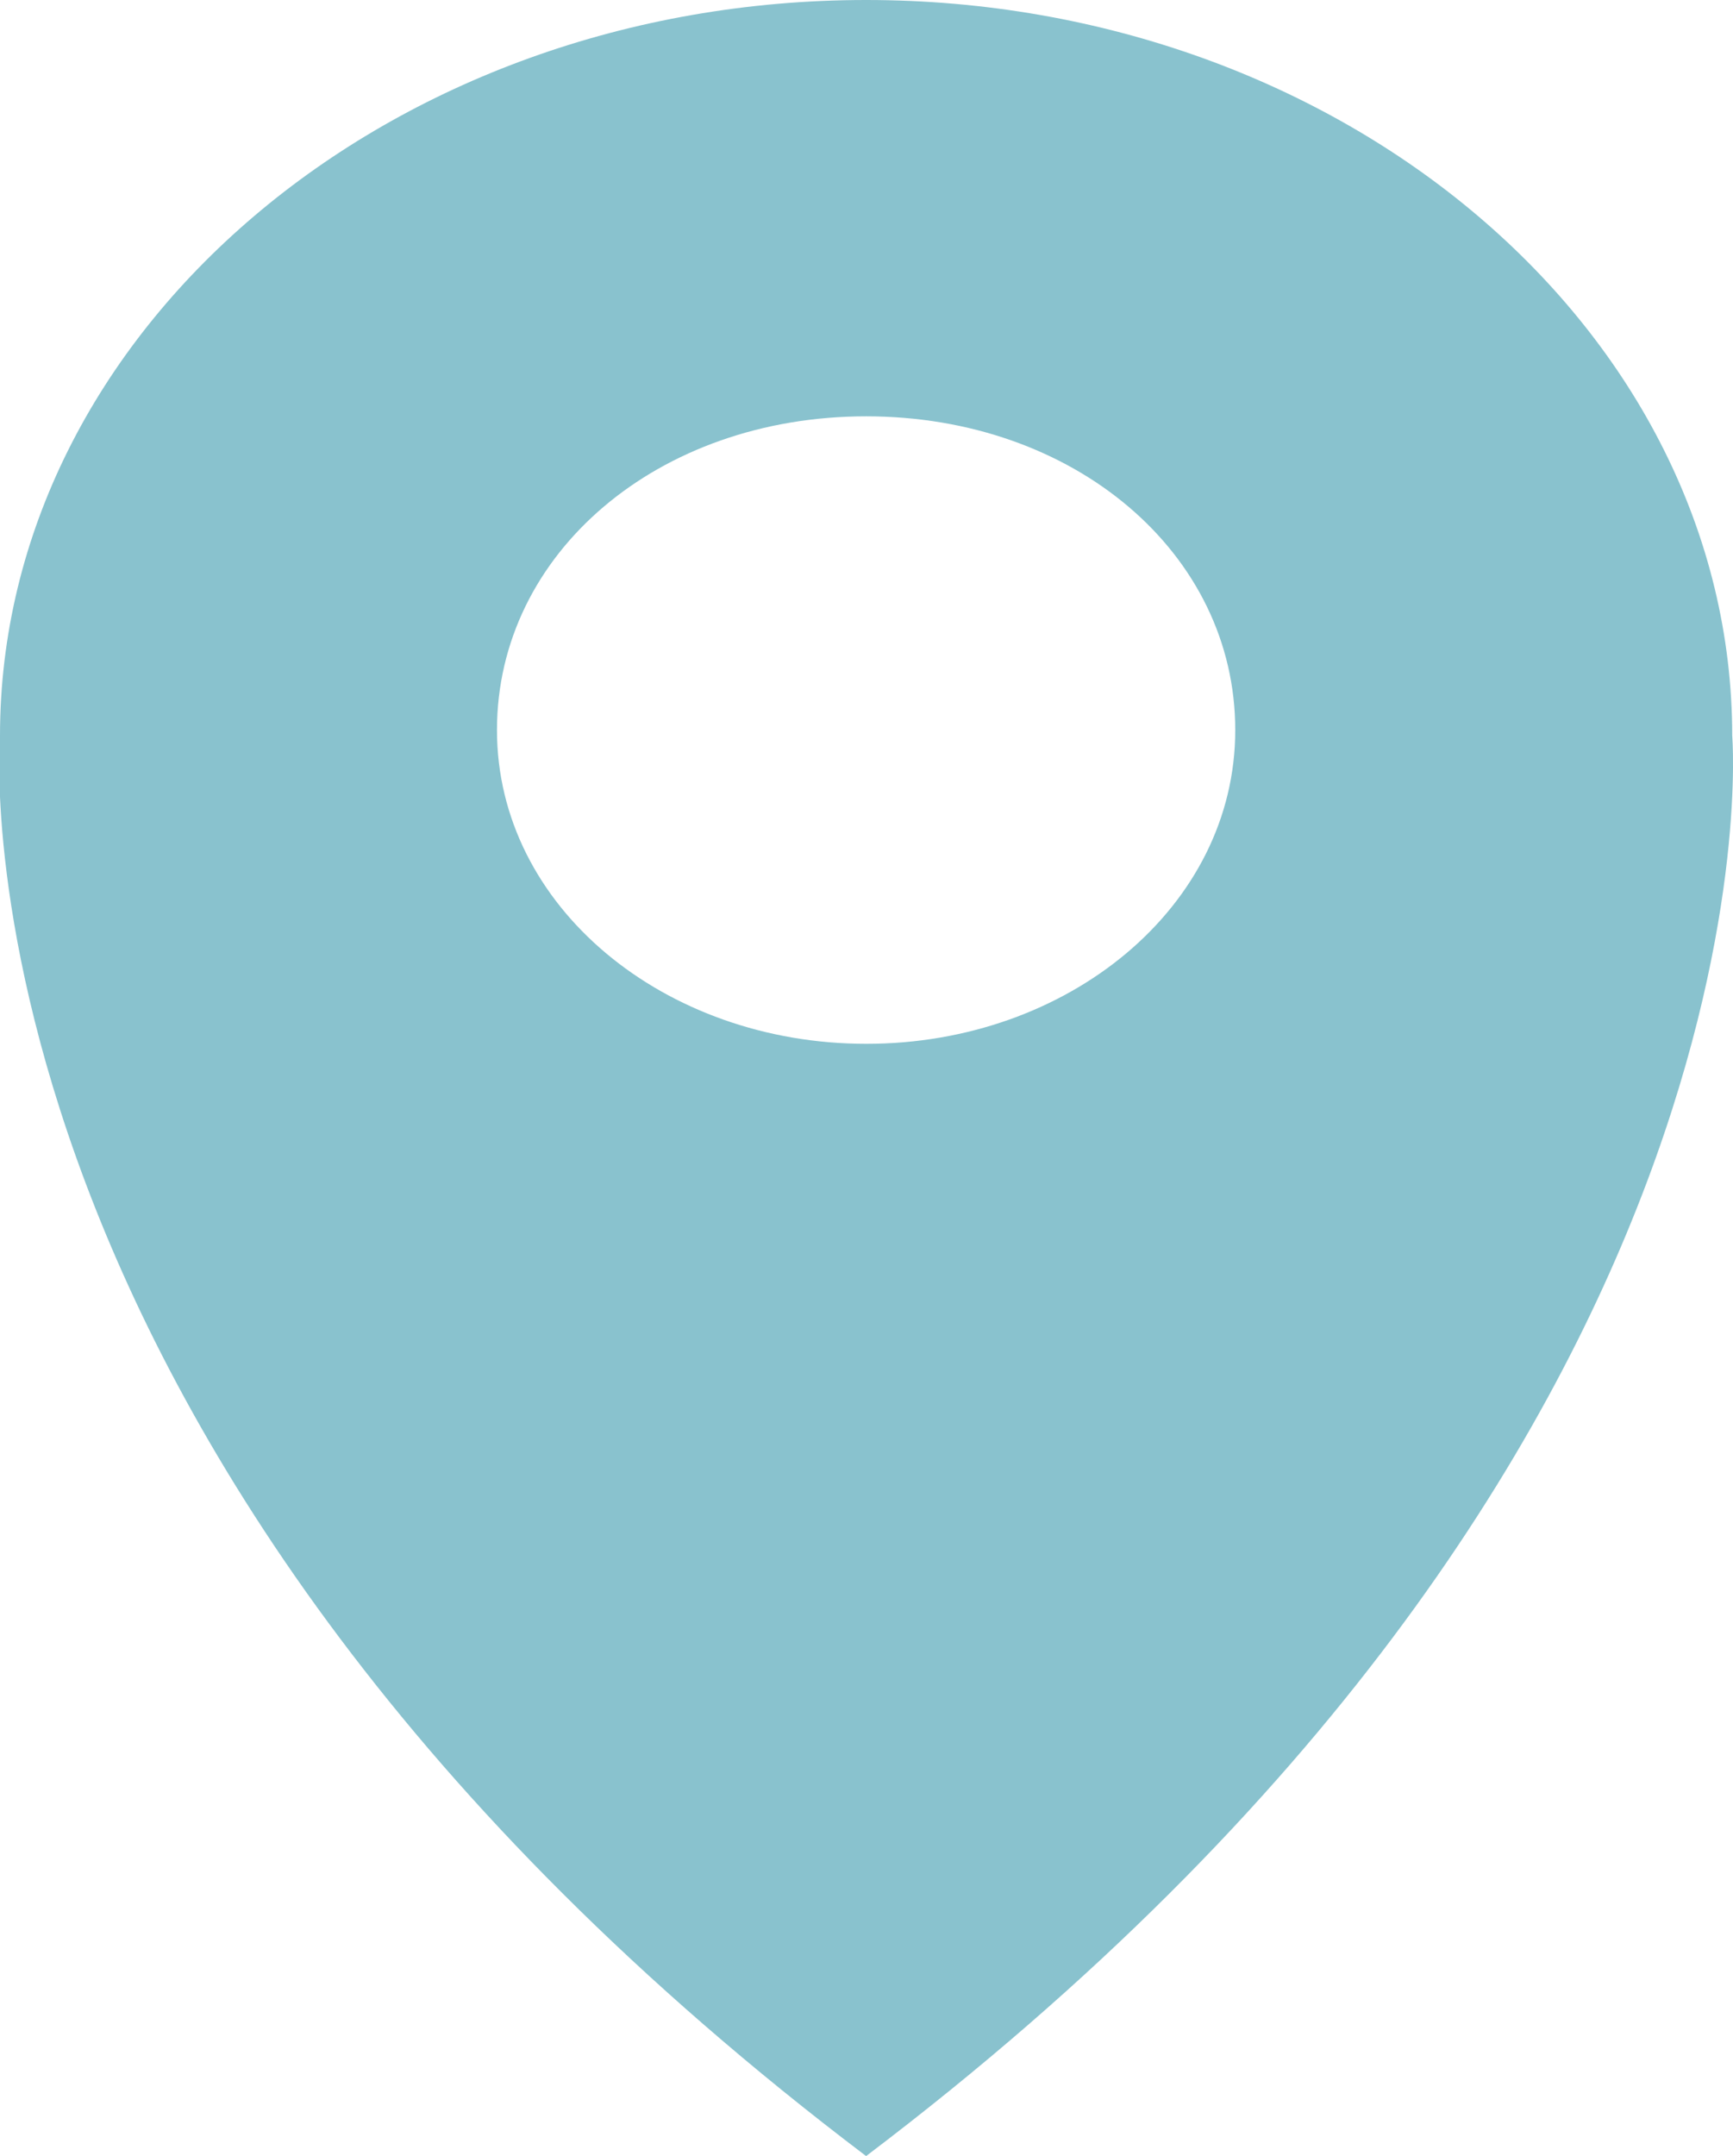
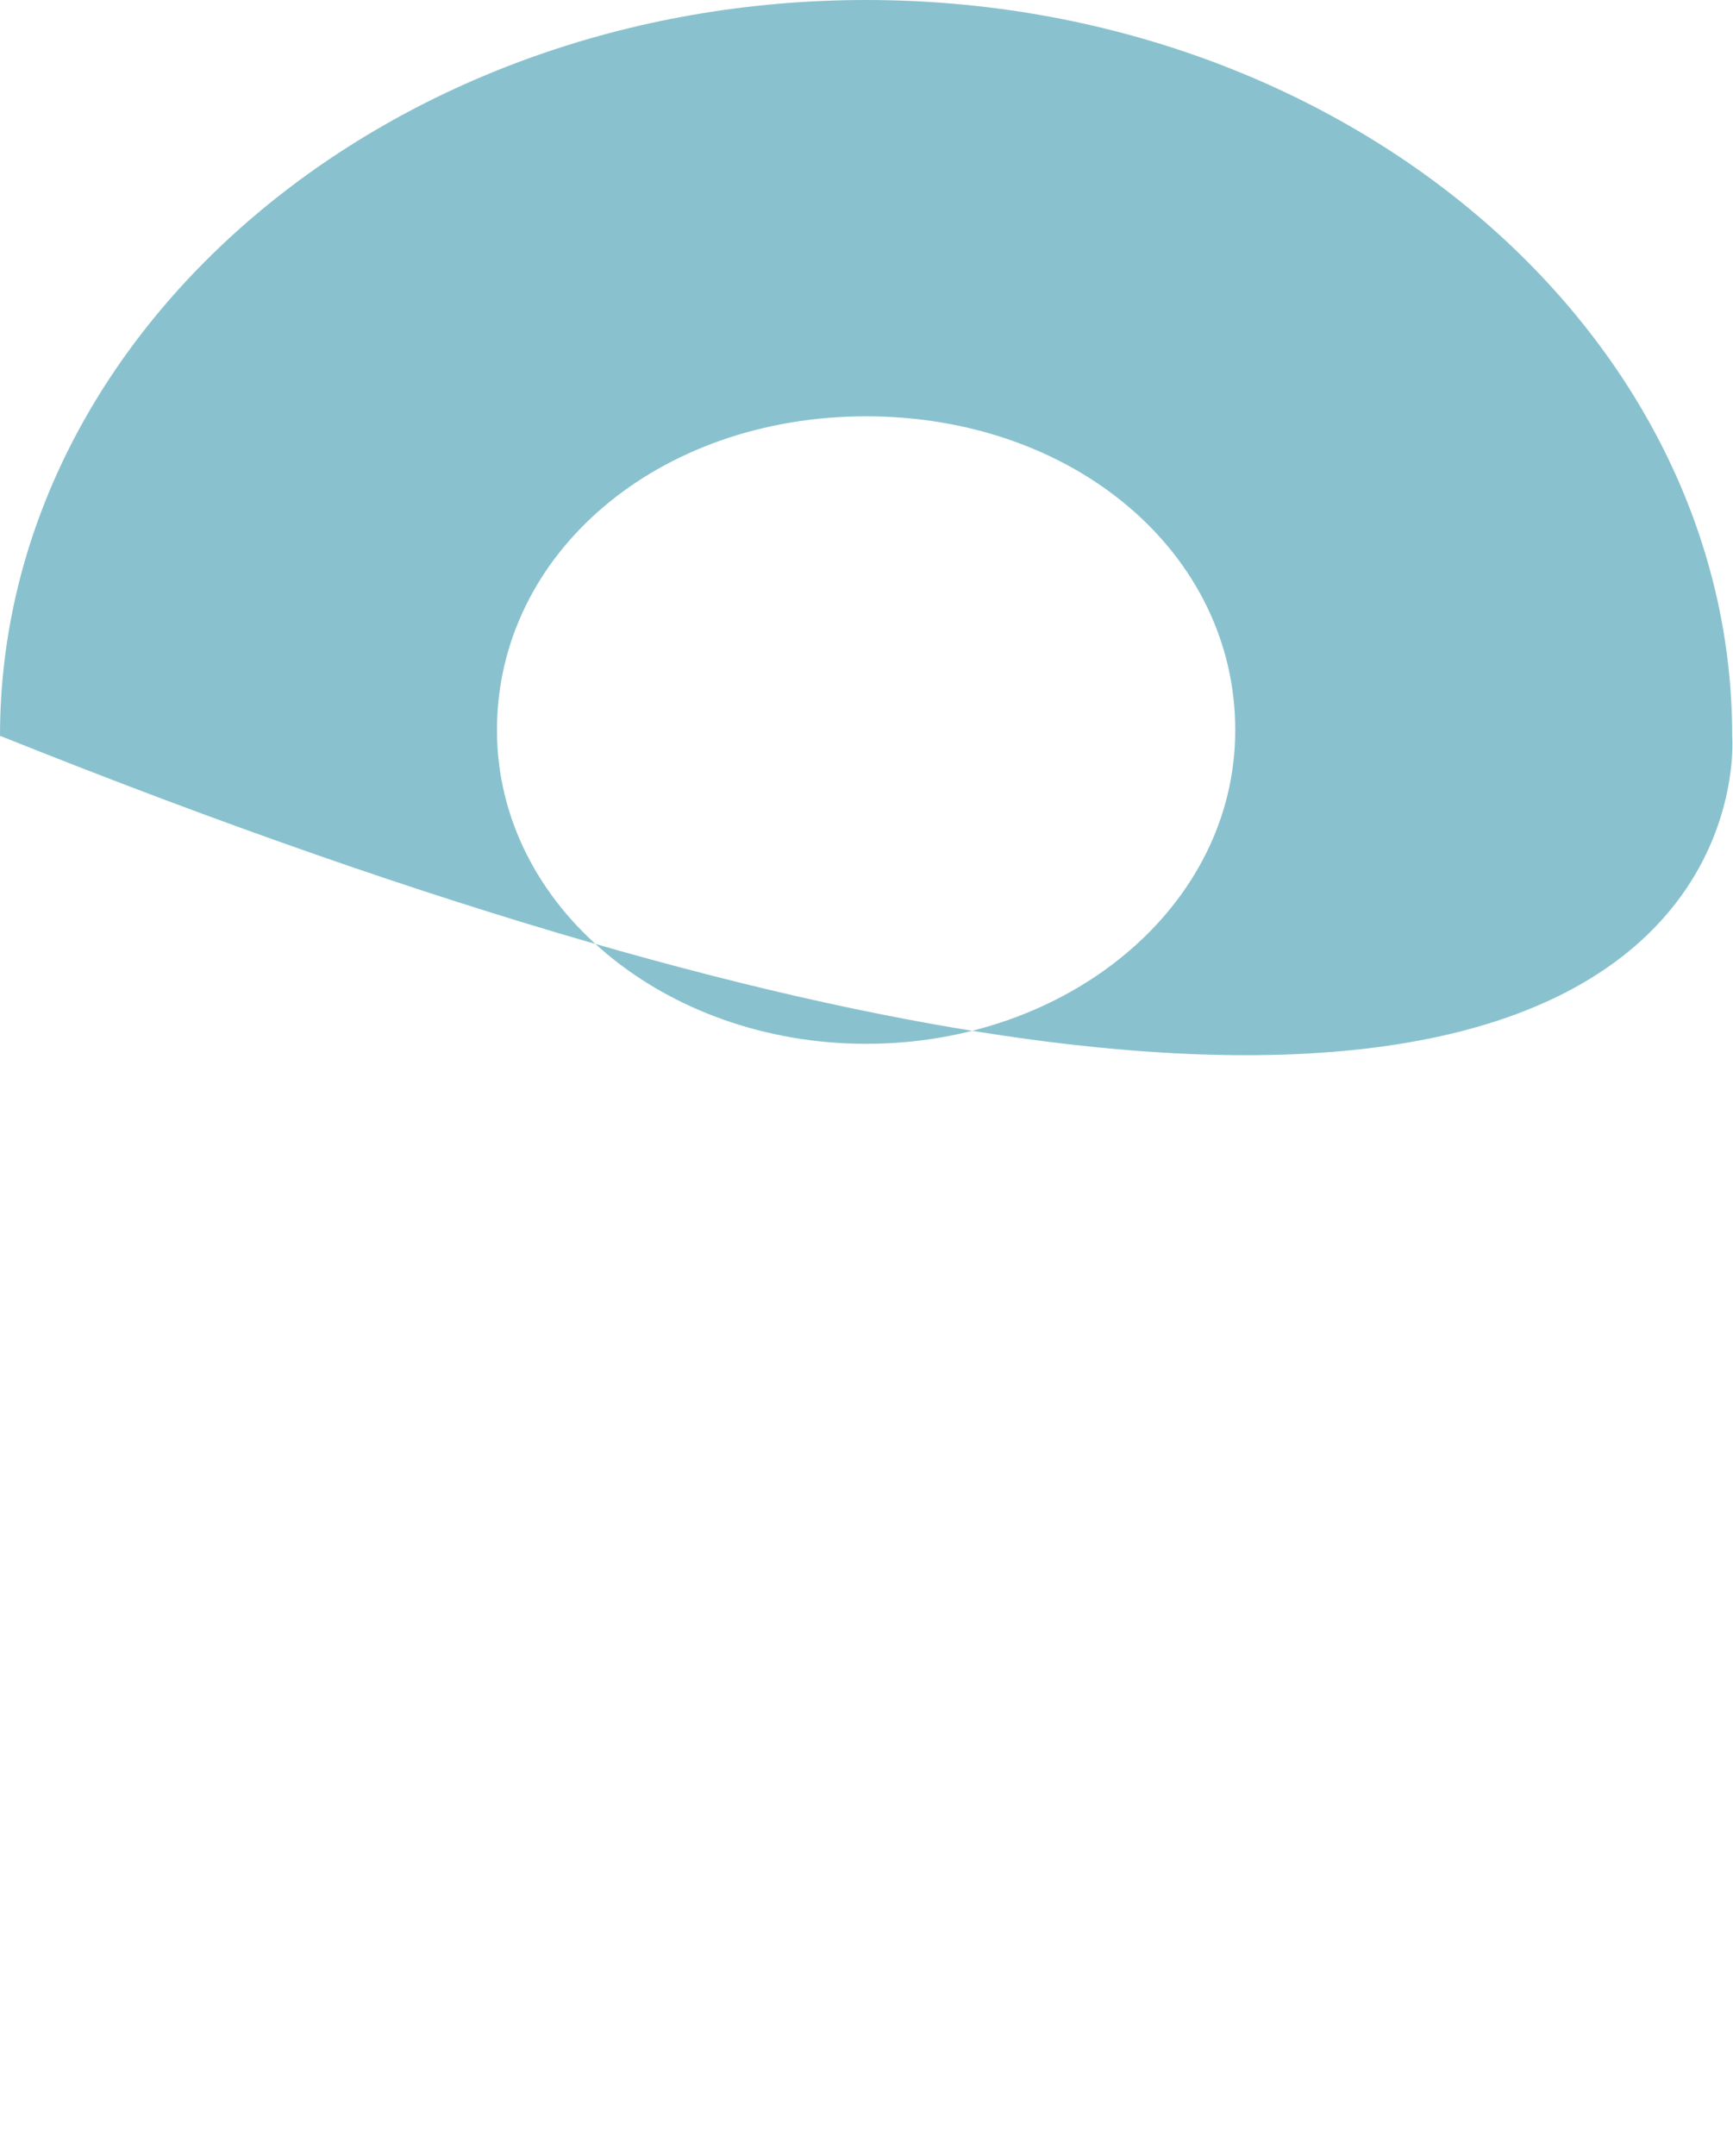
<svg xmlns="http://www.w3.org/2000/svg" width="20.009" height="24.885" viewBox="0 0 20.009 24.885">
  <g transform="translate(-144.039 -3958.829)">
    <g transform="translate(144.039 3958.829)">
-       <path d="M104.388,90.792c0-4.674-4.494-8.492-10-8.492s-10,3.818-10,8.492c0,0-.7,8.295,10,16.392C105.085,99.087,104.388,90.792,104.388,90.792Zm-10,3.555c-2.325,0-4.262-1.58-4.262-3.621s1.86-3.621,4.262-3.621,4.262,1.58,4.262,3.621S96.717,94.347,94.393,94.347Z" transform="translate(-84.388 -82.3)" fill="#89c2ce" />
+       <path d="M104.388,90.792c0-4.674-4.494-8.492-10-8.492s-10,3.818-10,8.492C105.085,99.087,104.388,90.792,104.388,90.792Zm-10,3.555c-2.325,0-4.262-1.58-4.262-3.621s1.86-3.621,4.262-3.621,4.262,1.58,4.262,3.621S96.717,94.347,94.393,94.347Z" transform="translate(-84.388 -82.3)" fill="#89c2ce" />
    </g>
  </g>
</svg>